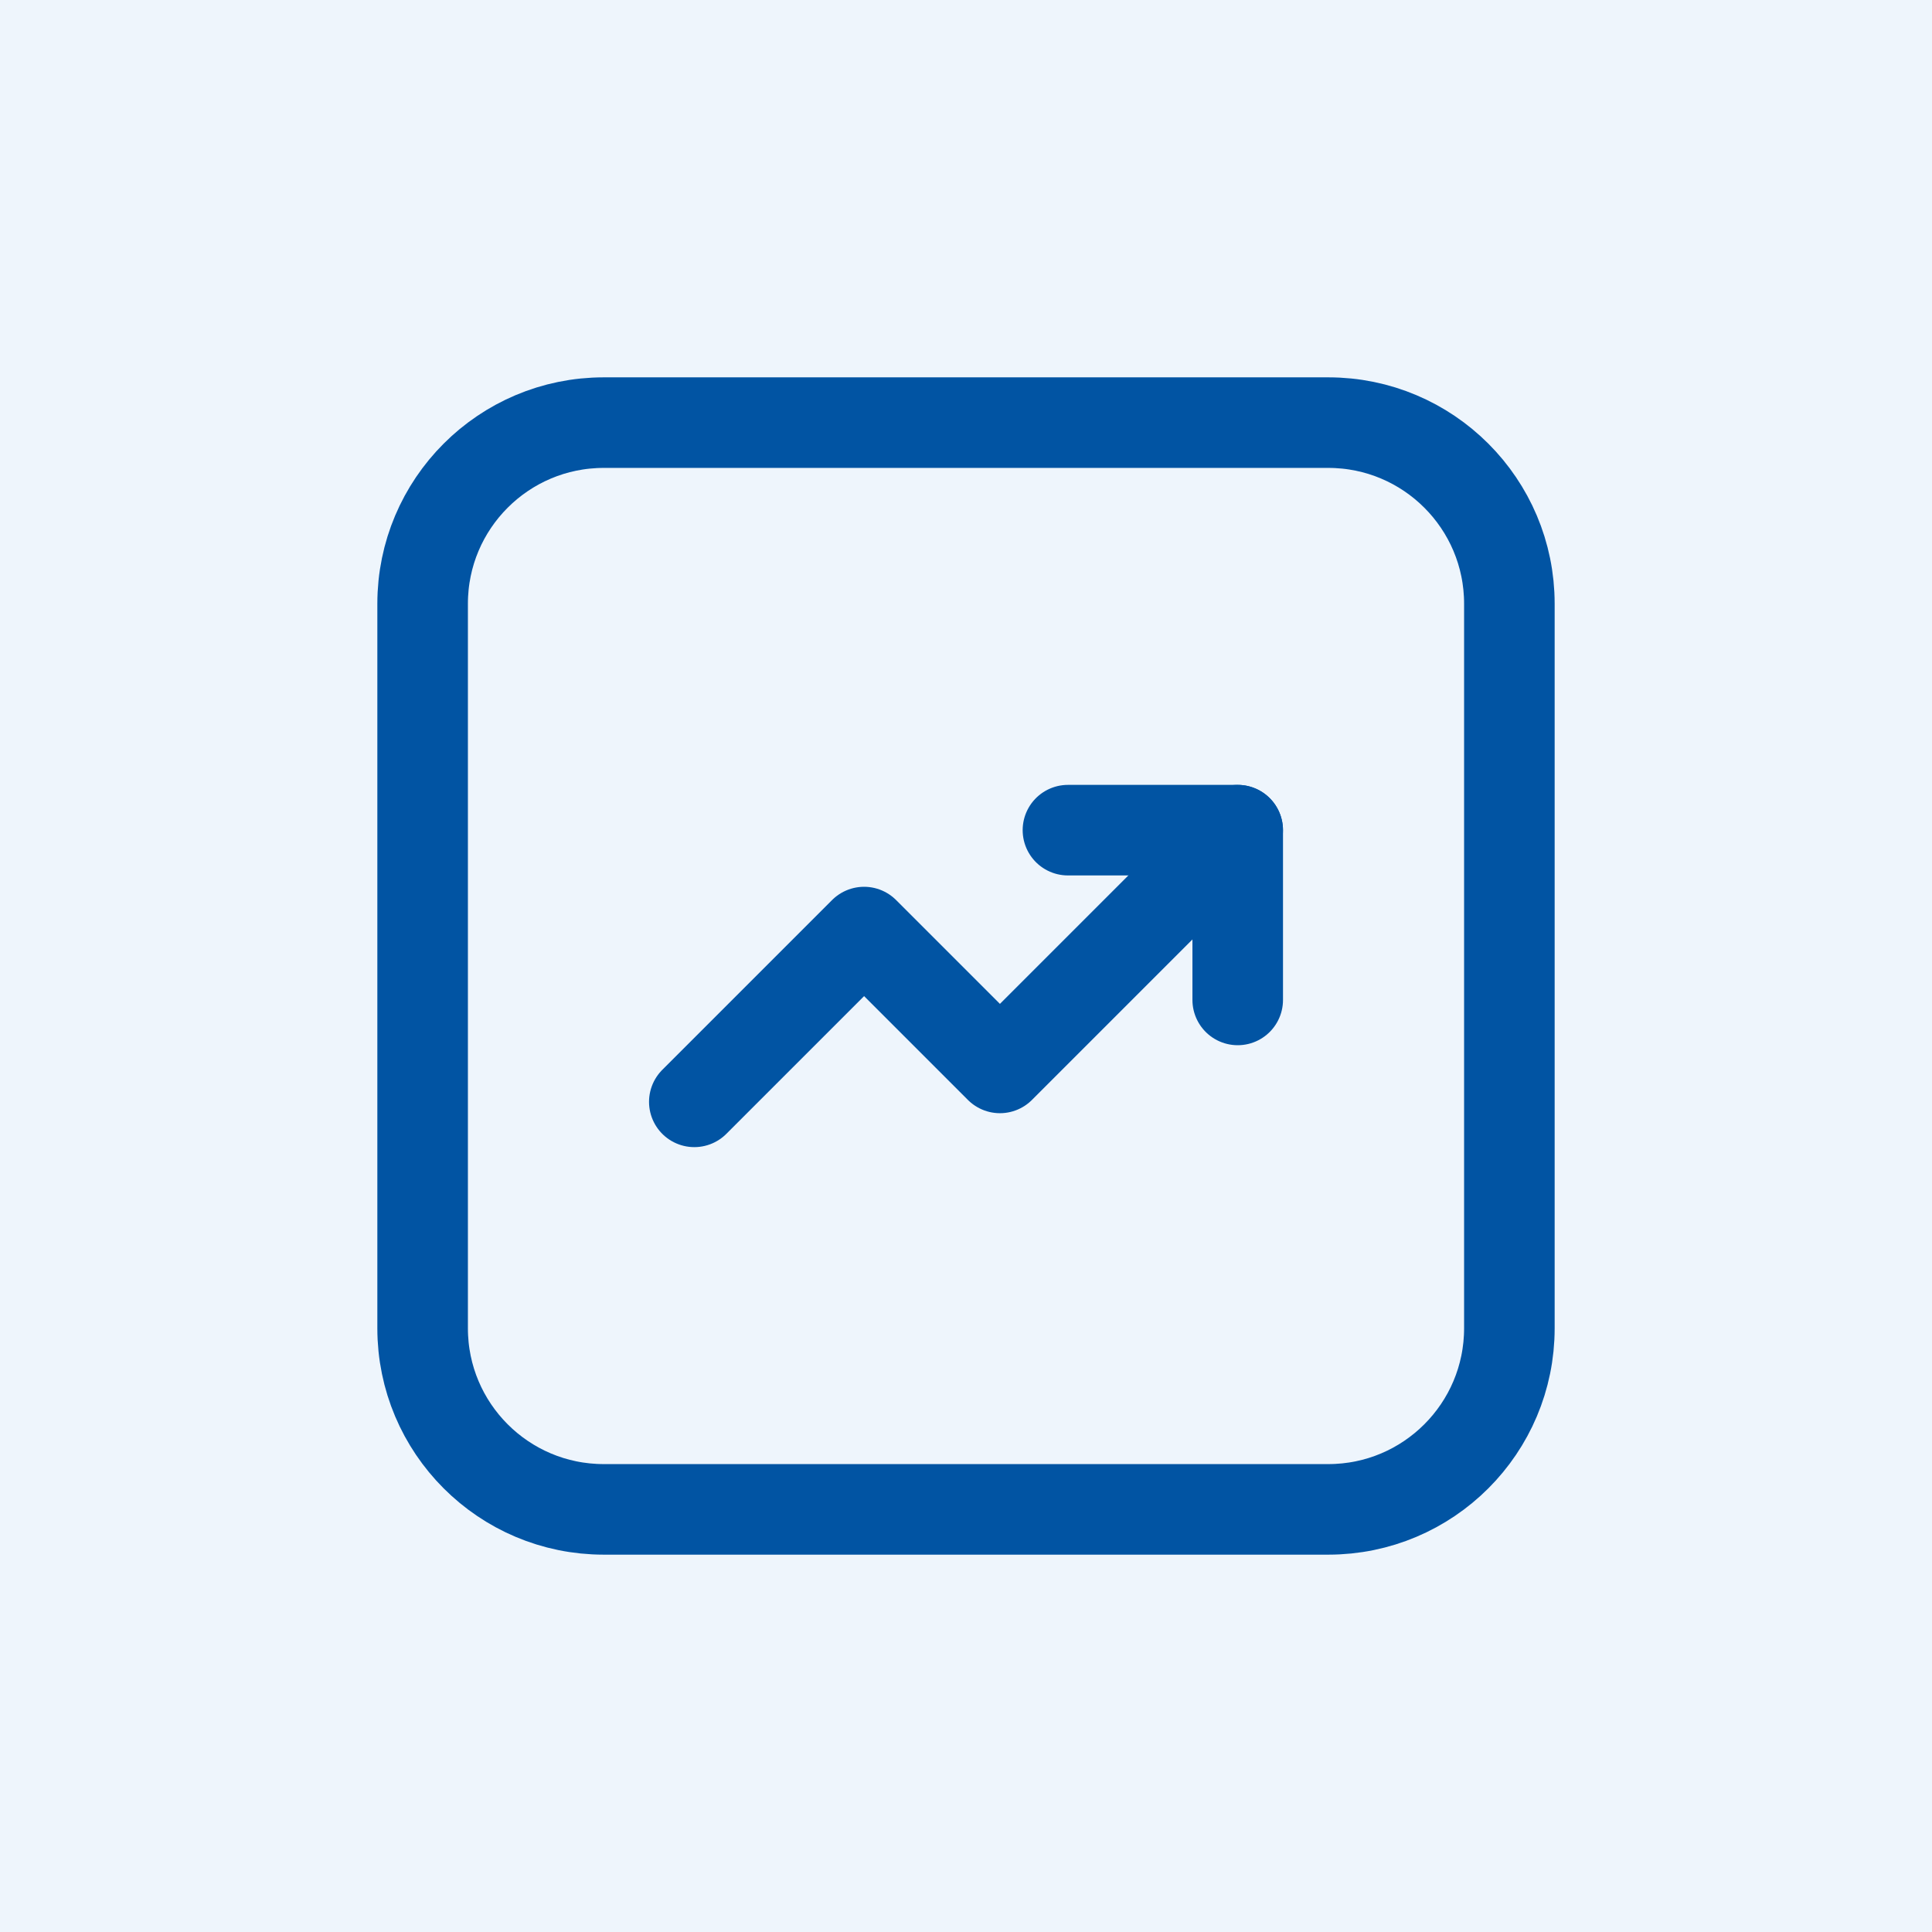
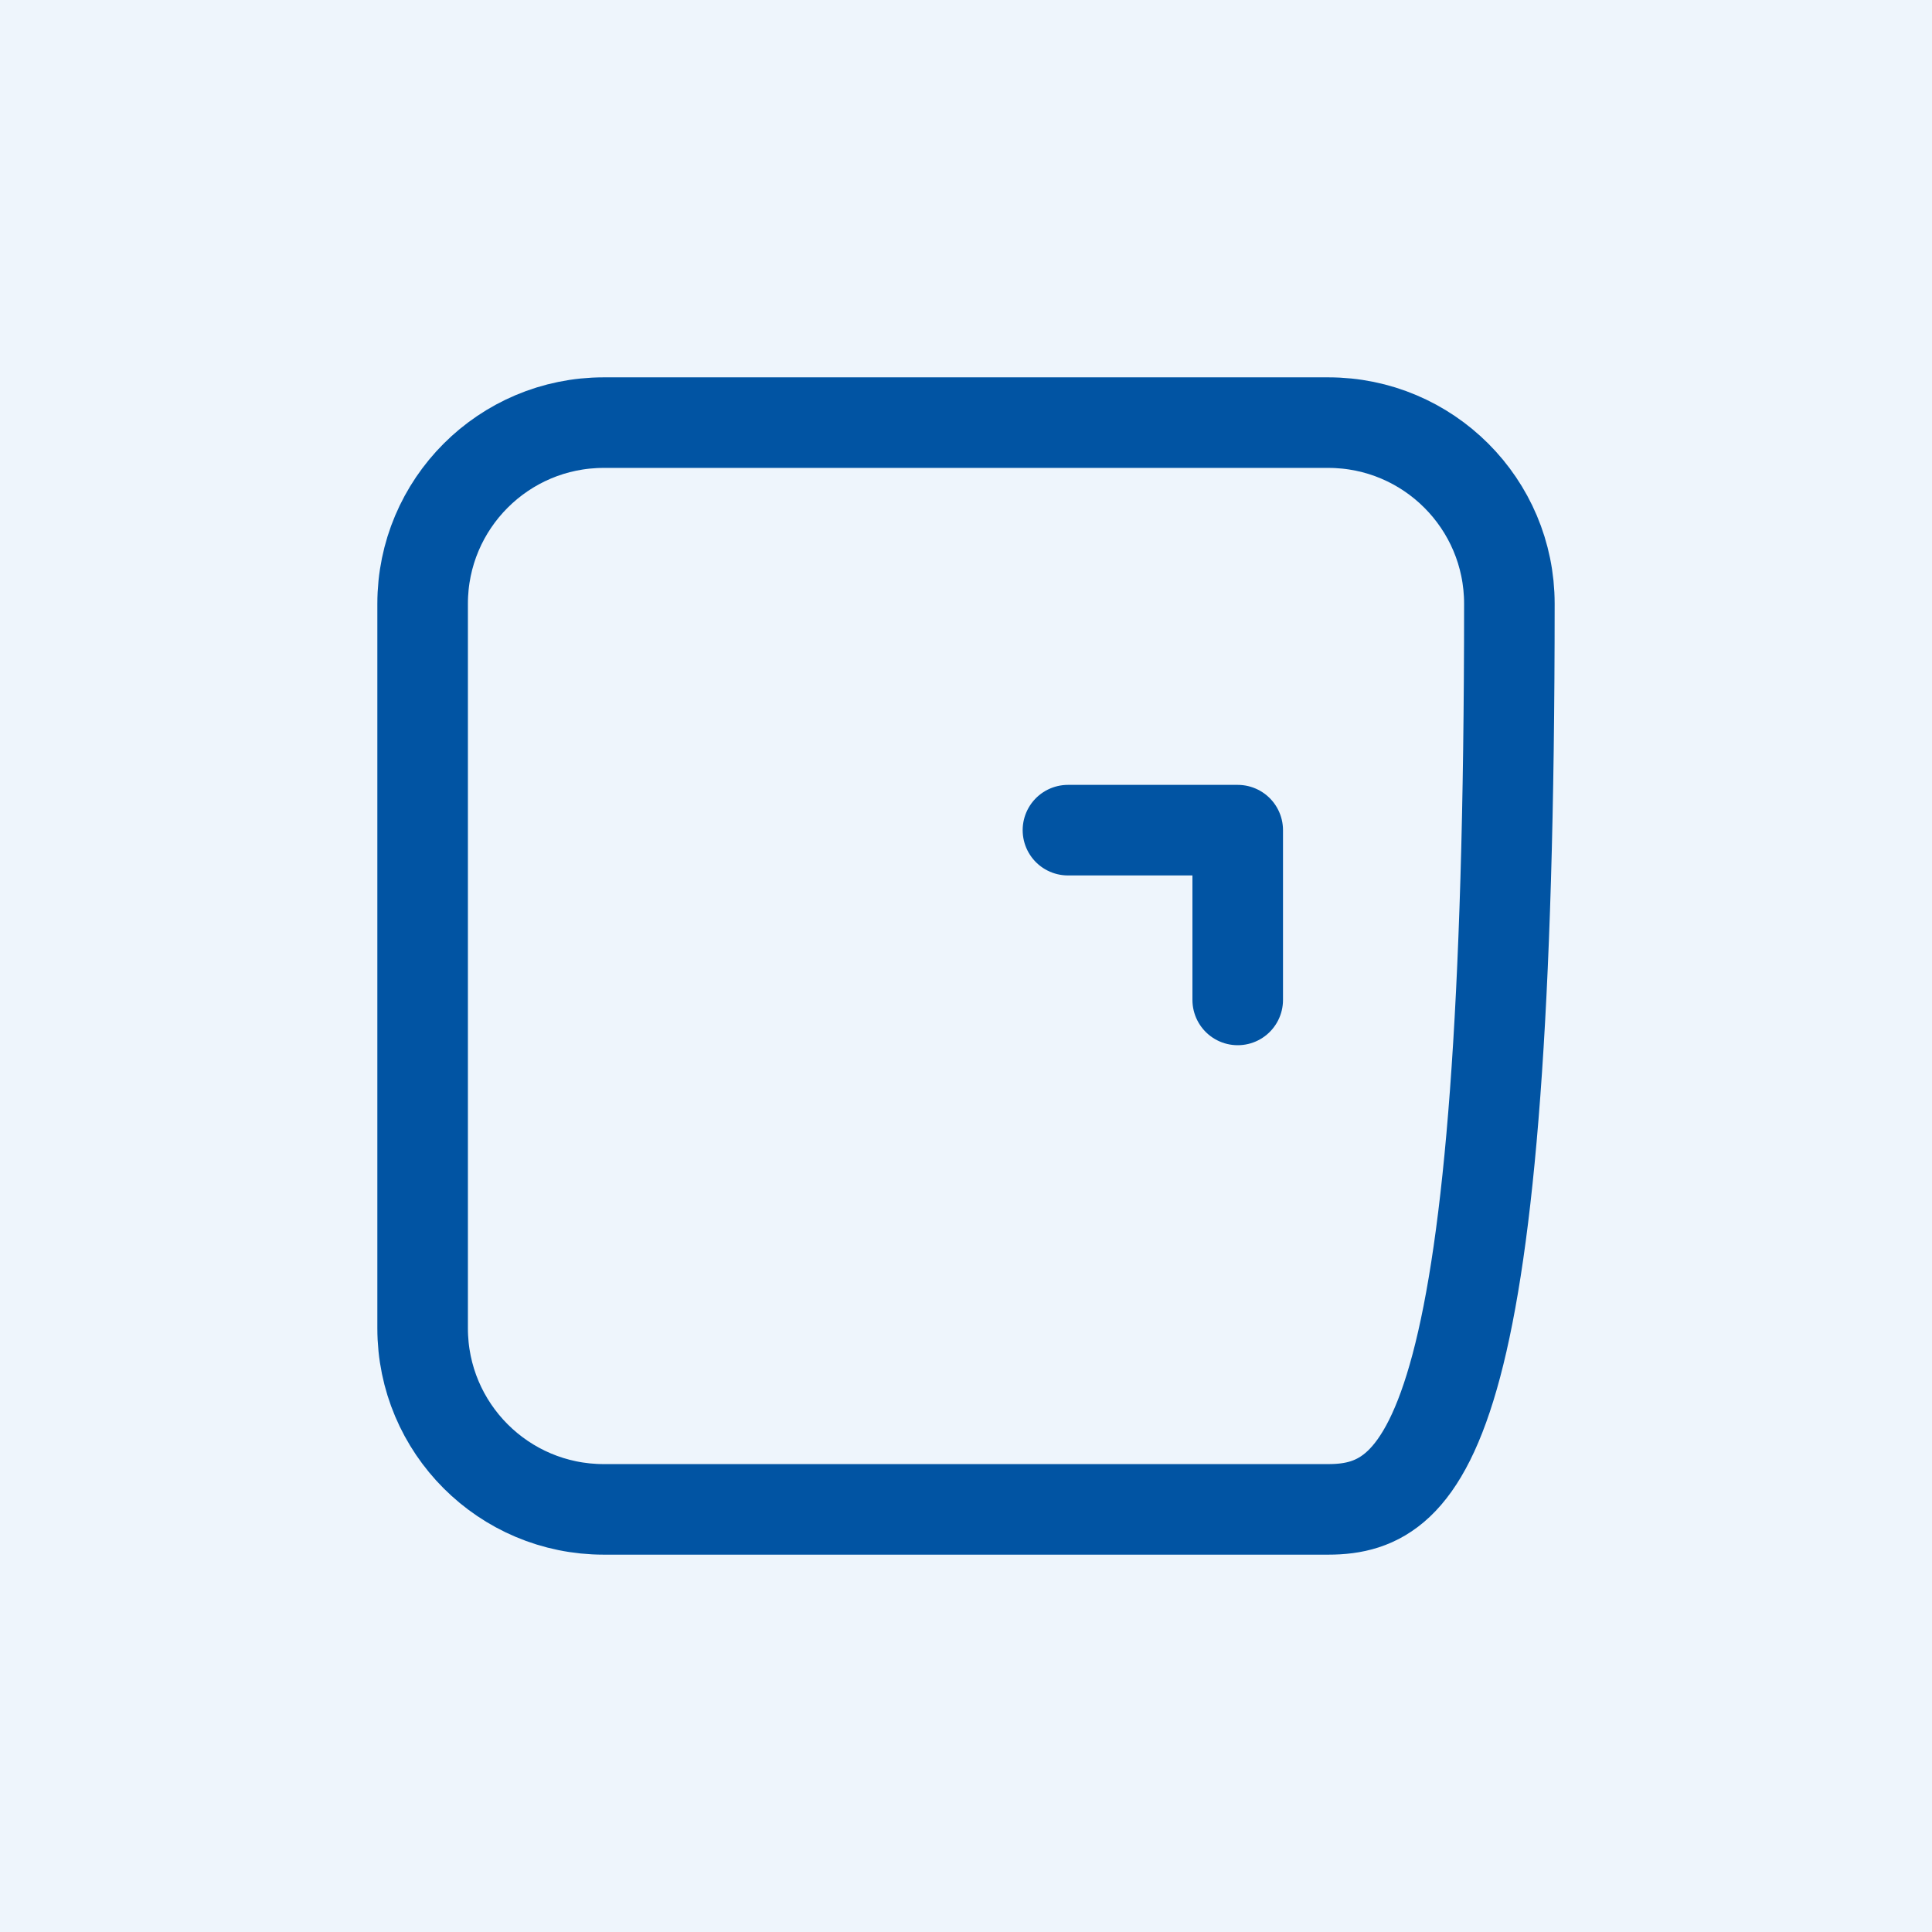
<svg xmlns="http://www.w3.org/2000/svg" width="64" height="64" viewBox="0 0 64 64" fill="none">
  <rect width="64" height="64" fill="#EEF5FC" />
-   <path fill-rule="evenodd" clip-rule="evenodd" d="M44 50H20C16.686 50 14 47.314 14 44V20C14 16.686 16.686 14 20 14H44C47.314 14 50 16.686 50 20V44C50 47.314 47.314 50 44 50Z" stroke="#0154A3" stroke-width="3" stroke-linecap="round" stroke-linejoin="round" />
+   <path fill-rule="evenodd" clip-rule="evenodd" d="M44 50H20C16.686 50 14 47.314 14 44V20C14 16.686 16.686 14 20 14H44C47.314 14 50 16.686 50 20C50 47.314 47.314 50 44 50Z" stroke="#0154A3" stroke-width="3" stroke-linecap="round" stroke-linejoin="round" />
  <path d="M35.377 27.5H41.001V33.124" stroke="#0154A3" stroke-width="3" stroke-linecap="round" stroke-linejoin="round" />
-   <path d="M41 27.5L33.124 35.376L28.624 30.876L23 36.5" stroke="#0154A3" stroke-width="3" stroke-linecap="round" stroke-linejoin="round" />
</svg>